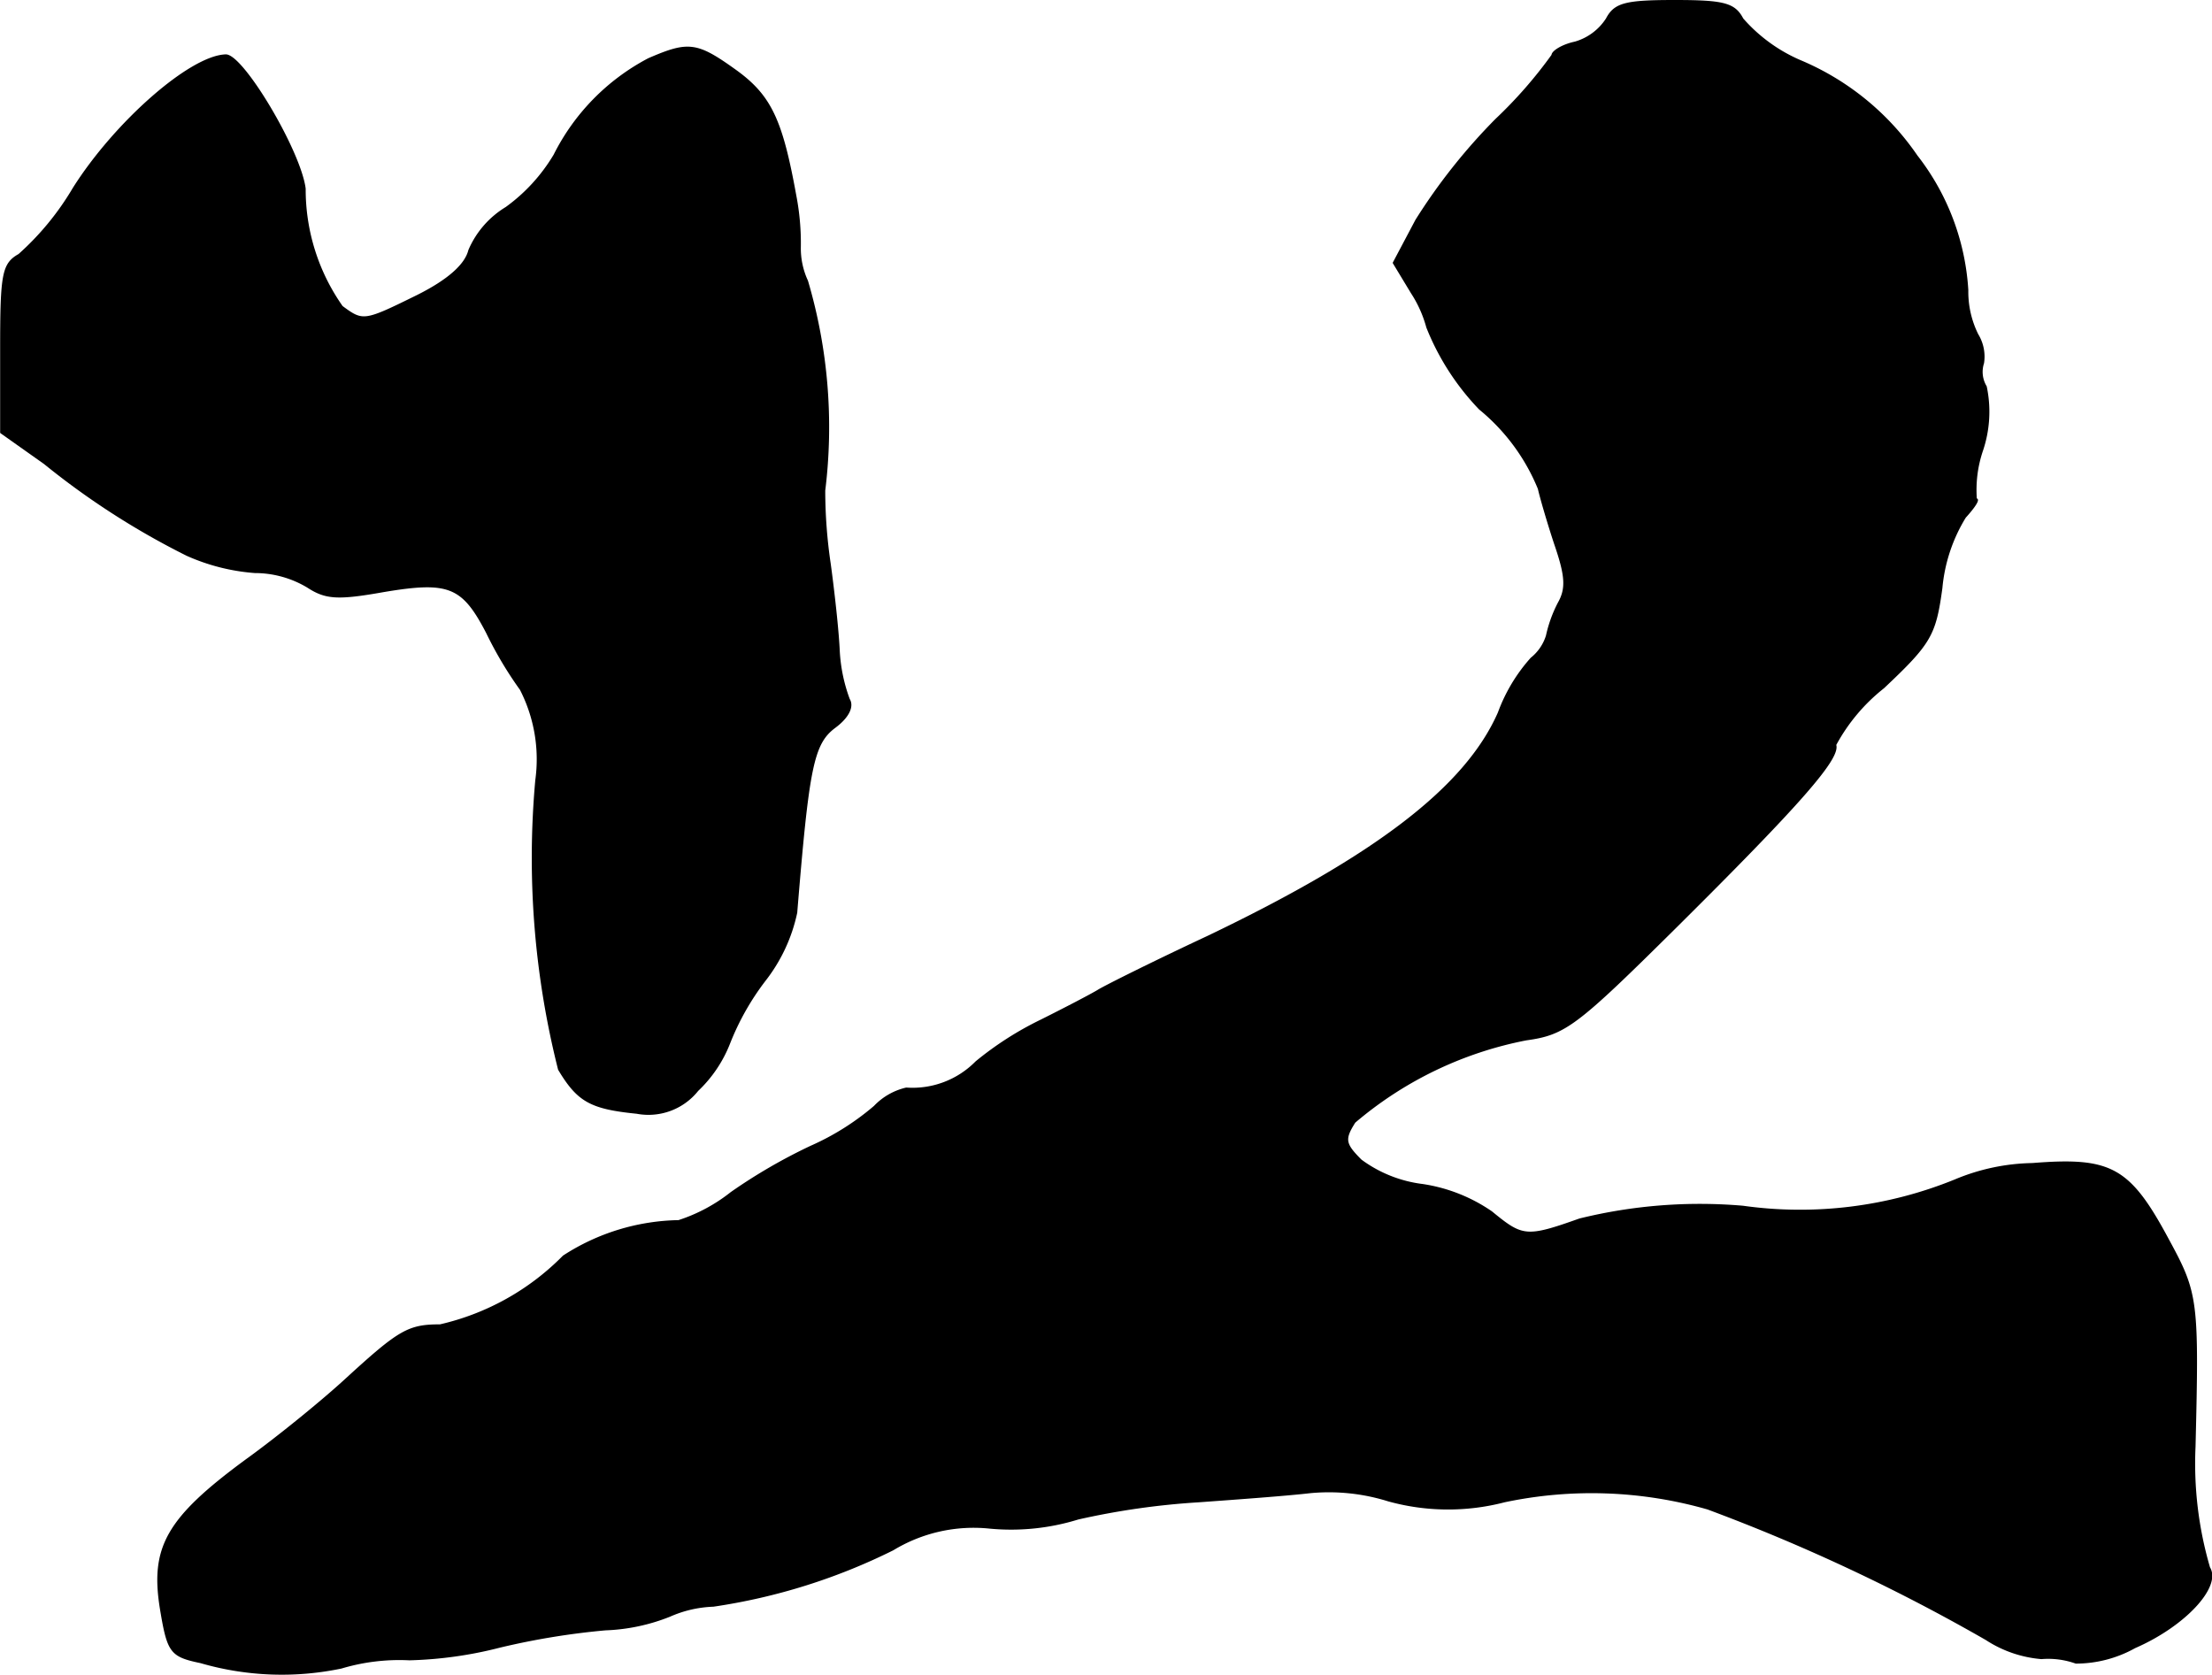
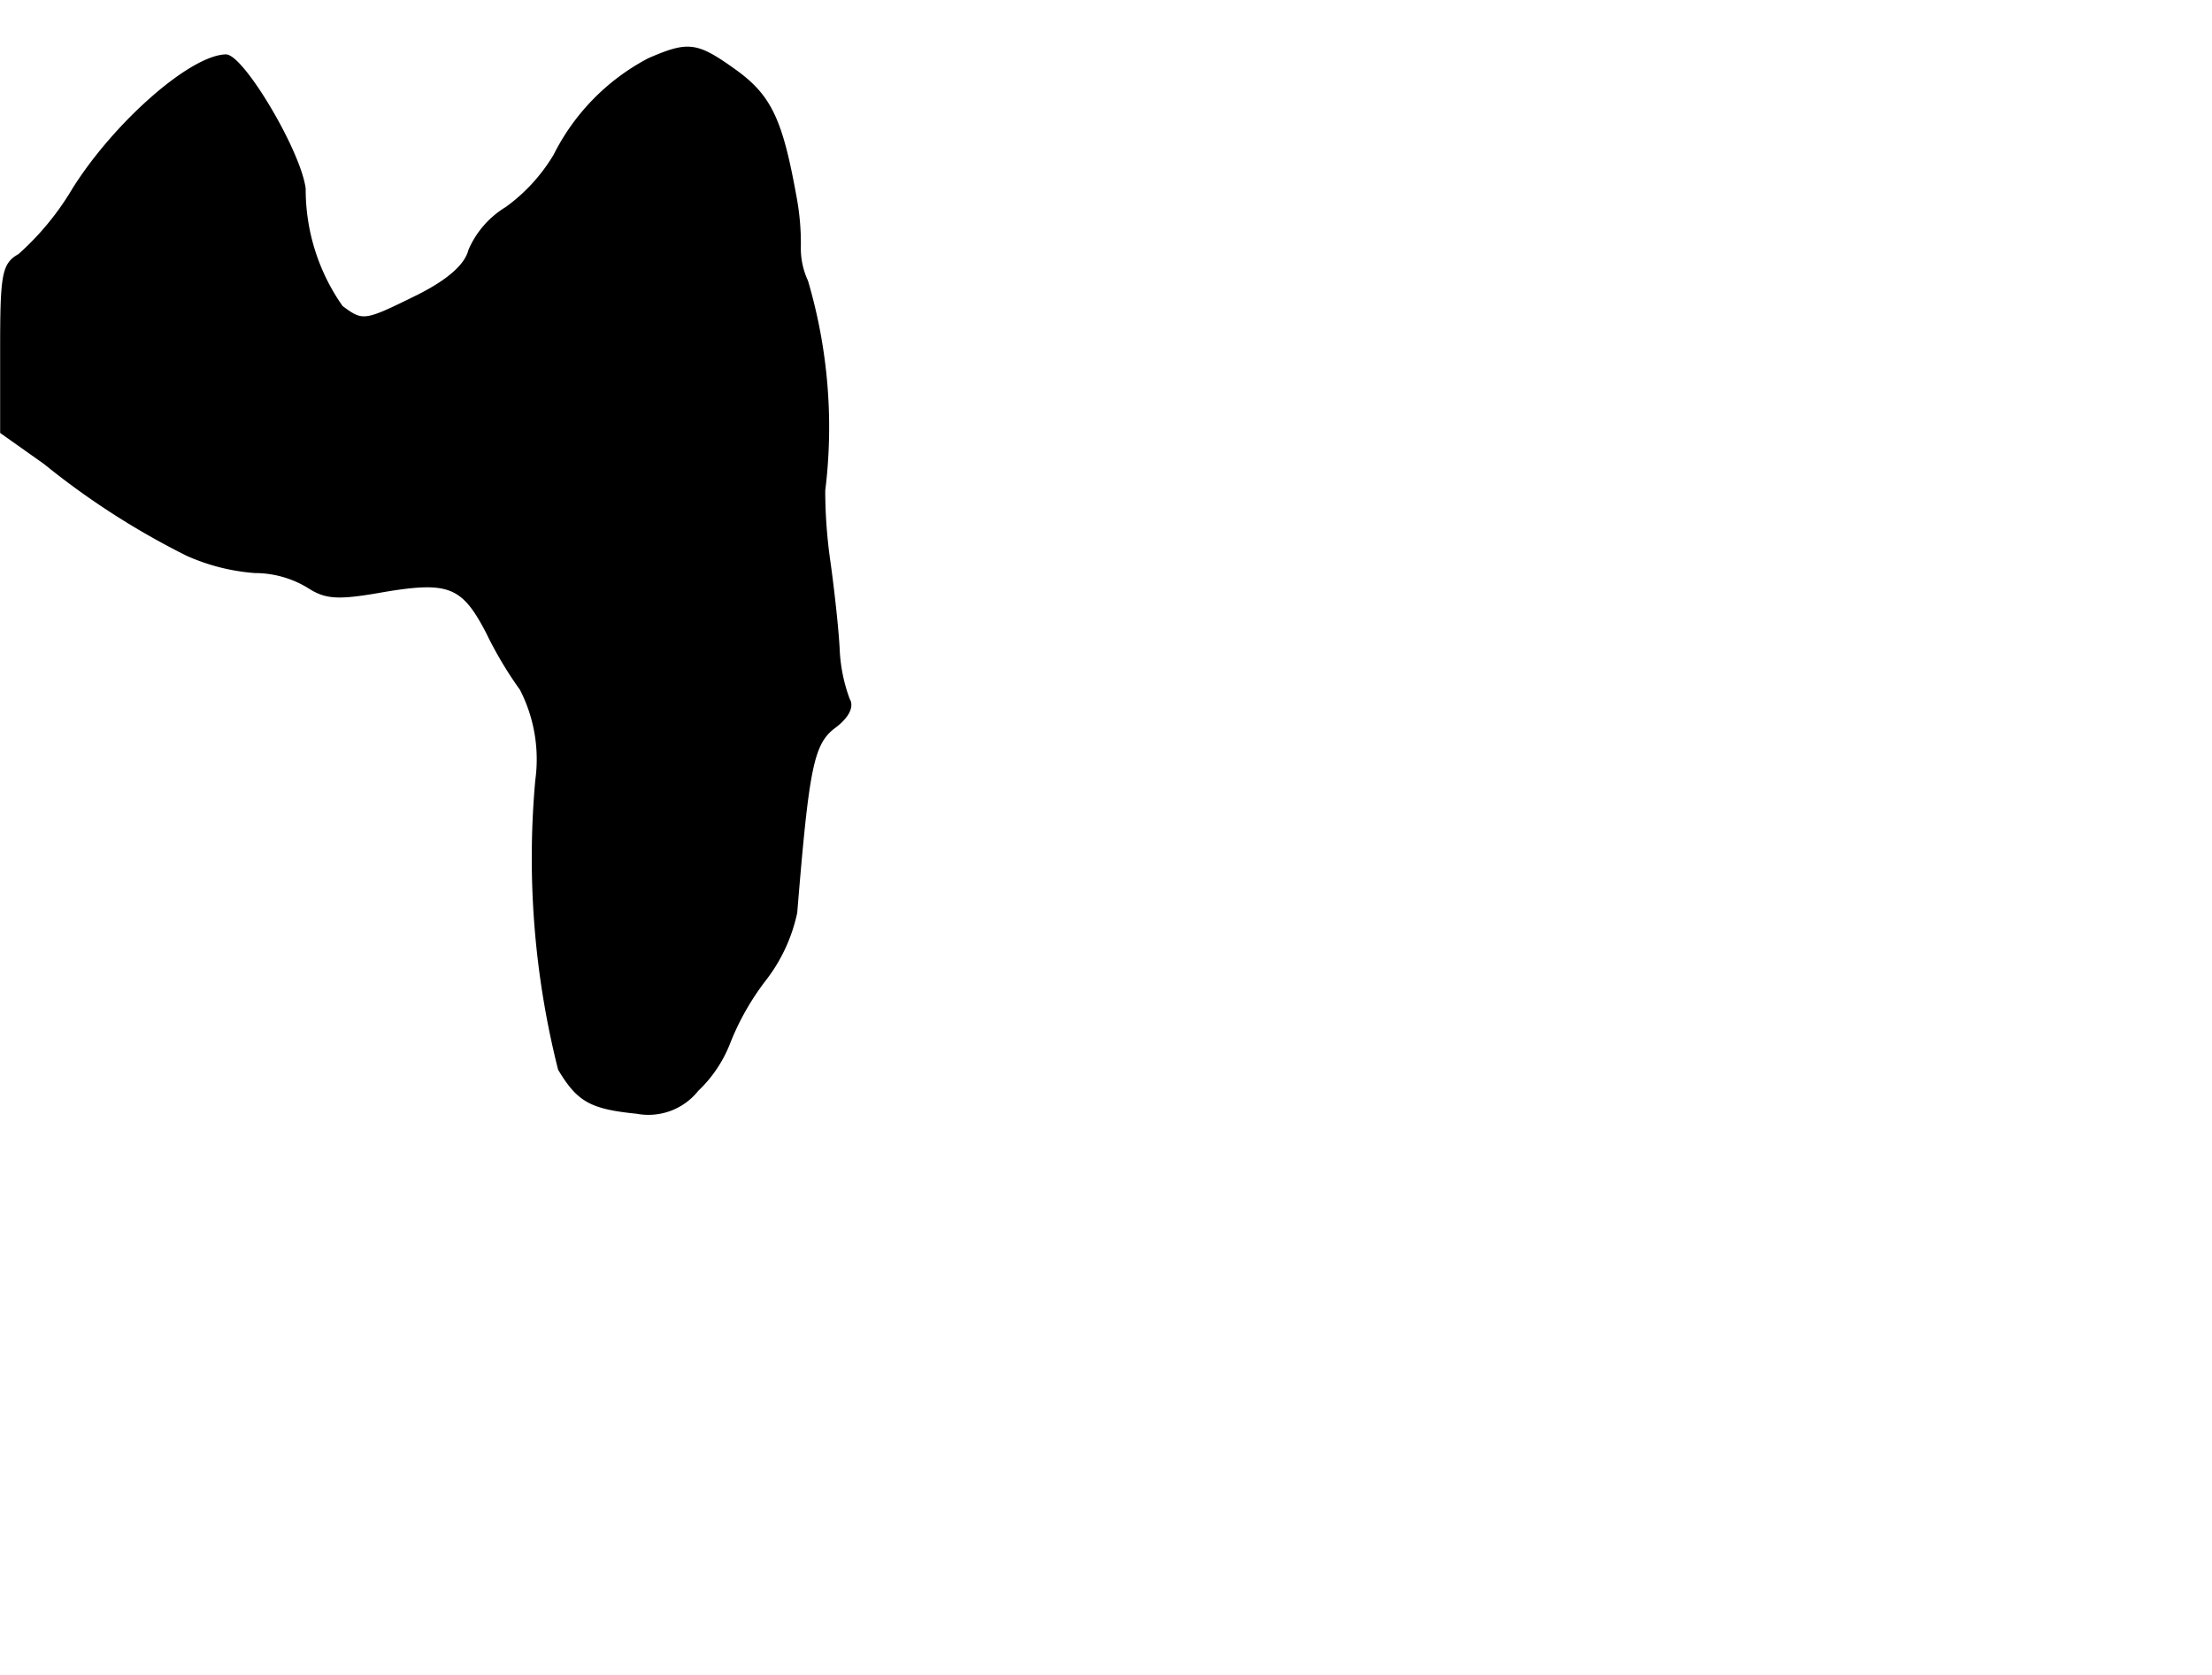
<svg xmlns="http://www.w3.org/2000/svg" version="1.1" width="5.21mm" height="3.945mm" viewBox="0 0 14.767 11.183">
  <defs>
    <style type="text/css">
      .a {
        stroke: #000;
        stroke-linecap: round;
        stroke-linejoin: round;
        stroke-width: 0.01px;
      }
    </style>
  </defs>
-   <path class="a" d="M10.726.126a.374.374,0,0,1-.212.157c-.085.018-.151.061-.151.085a2.99,2.99,0,0,1-.376.43,3.918,3.918,0,0,0-.533.672l-.151.285.121.2a.803.803,0,0,1,.103.23,1.684,1.684,0,0,0,.351.545,1.345,1.345,0,0,1,.394.533c.012.055.061.224.109.369.073.212.079.297.024.394a.878.878,0,0,0-.079.218.31.31,0,0,1-.103.151,1.123,1.123,0,0,0-.218.363c-.218.497-.818.957-1.944,1.496-.351.164-.678.327-.727.357s-.224.121-.382.2a2.184,2.184,0,0,0-.436.279.595.595,0,0,1-.466.176.426.426,0,0,0-.212.121,1.721,1.721,0,0,1-.424.267,3.638,3.638,0,0,0-.533.309,1.118,1.118,0,0,1-.351.188,1.456,1.456,0,0,0-.769.236,1.684,1.684,0,0,1-.824.46c-.212,0-.273.036-.63.363-.151.139-.448.382-.666.539-.527.388-.636.581-.569.993.048.291.067.315.267.357a1.942,1.942,0,0,0,.939.036,1.35,1.35,0,0,1,.454-.055,2.687,2.687,0,0,0,.606-.085,4.957,4.957,0,0,1,.703-.115,1.277,1.277,0,0,0,.43-.091.785.785,0,0,1,.291-.067,3.996,3.996,0,0,0,1.199-.376,1.038,1.038,0,0,1,.648-.145,1.511,1.511,0,0,0,.588-.061,5.05,5.05,0,0,1,.806-.115c.248-.018.581-.042.745-.061a1.329,1.329,0,0,1,.521.055,1.495,1.495,0,0,0,.775.006,2.815,2.815,0,0,1,1.357.048,12.433,12.433,0,0,1,1.859.872.794.794,0,0,0,.369.127.55.55,0,0,1,.23.03.81.81,0,0,0,.394-.103c.333-.145.575-.406.497-.533a2.468,2.468,0,0,1-.097-.806c.024-.981.018-1.024-.176-1.381-.26-.485-.382-.551-.909-.509a1.392,1.392,0,0,0-.515.109,2.745,2.745,0,0,1-1.417.176,3.355,3.355,0,0,0-1.09.085c-.357.127-.382.121-.588-.048a1.096,1.096,0,0,0-.46-.182.871.871,0,0,1-.412-.164c-.109-.109-.115-.139-.042-.254a2.499,2.499,0,0,1,1.145-.551c.26-.036.333-.091.999-.751.83-.824,1.096-1.127,1.066-1.217a1.229,1.229,0,0,1,.321-.382c.315-.297.345-.351.388-.666a1.091,1.091,0,0,1,.157-.472c.061-.067.097-.121.073-.121a.817.817,0,0,1,.042-.327.811.811,0,0,0,.024-.424.19.19,0,0,1-.018-.157A.282.282,0,0,0,13.203,2.234a.643.643,0,0,1-.067-.297,1.614,1.614,0,0,0-.339-.896,1.776,1.776,0,0,0-.781-.636A1.074,1.074,0,0,1,11.634.126C11.58.023,11.507.005,11.18.005S10.78.023,10.726.126Z" />
  <path class="a" d="M4.33.393a1.466,1.466,0,0,0-.63.642,1.178,1.178,0,0,1-.321.351.617.617,0,0,0-.248.285c-.024.097-.139.2-.345.303-.357.176-.363.176-.503.073a1.358,1.358,0,0,1-.248-.787C2.004,1.01,1.622.368,1.507.368c-.236.006-.739.448-1.018.89a1.854,1.854,0,0,1-.363.442C.017,1.762.005,1.828.005,2.325v.563L.296,3.094a5.169,5.169,0,0,0,.951.612,1.356,1.356,0,0,0,.454.115.686.686,0,0,1,.351.097c.121.079.2.085.509.03.436-.073.527-.036.69.279a2.559,2.559,0,0,0,.224.376,1.022,1.022,0,0,1,.103.606A5.77,5.77,0,0,0,3.73,7.14c.127.212.212.26.521.291a.42.42,0,0,0,.406-.151.87.87,0,0,0,.212-.315,1.731,1.731,0,0,1,.236-.418,1.109,1.109,0,0,0,.212-.454c.079-.963.109-1.127.254-1.236.091-.067.127-.139.097-.188a1.091,1.091,0,0,1-.067-.321c-.006-.139-.036-.406-.061-.588a3.354,3.354,0,0,1-.036-.485,3.448,3.448,0,0,0-.115-1.399.517.517,0,0,1-.048-.224,1.672,1.672,0,0,0-.03-.345C5.22.805,5.147.641,4.911.471,4.651.284,4.596.278,4.33.393Z" />
</svg>